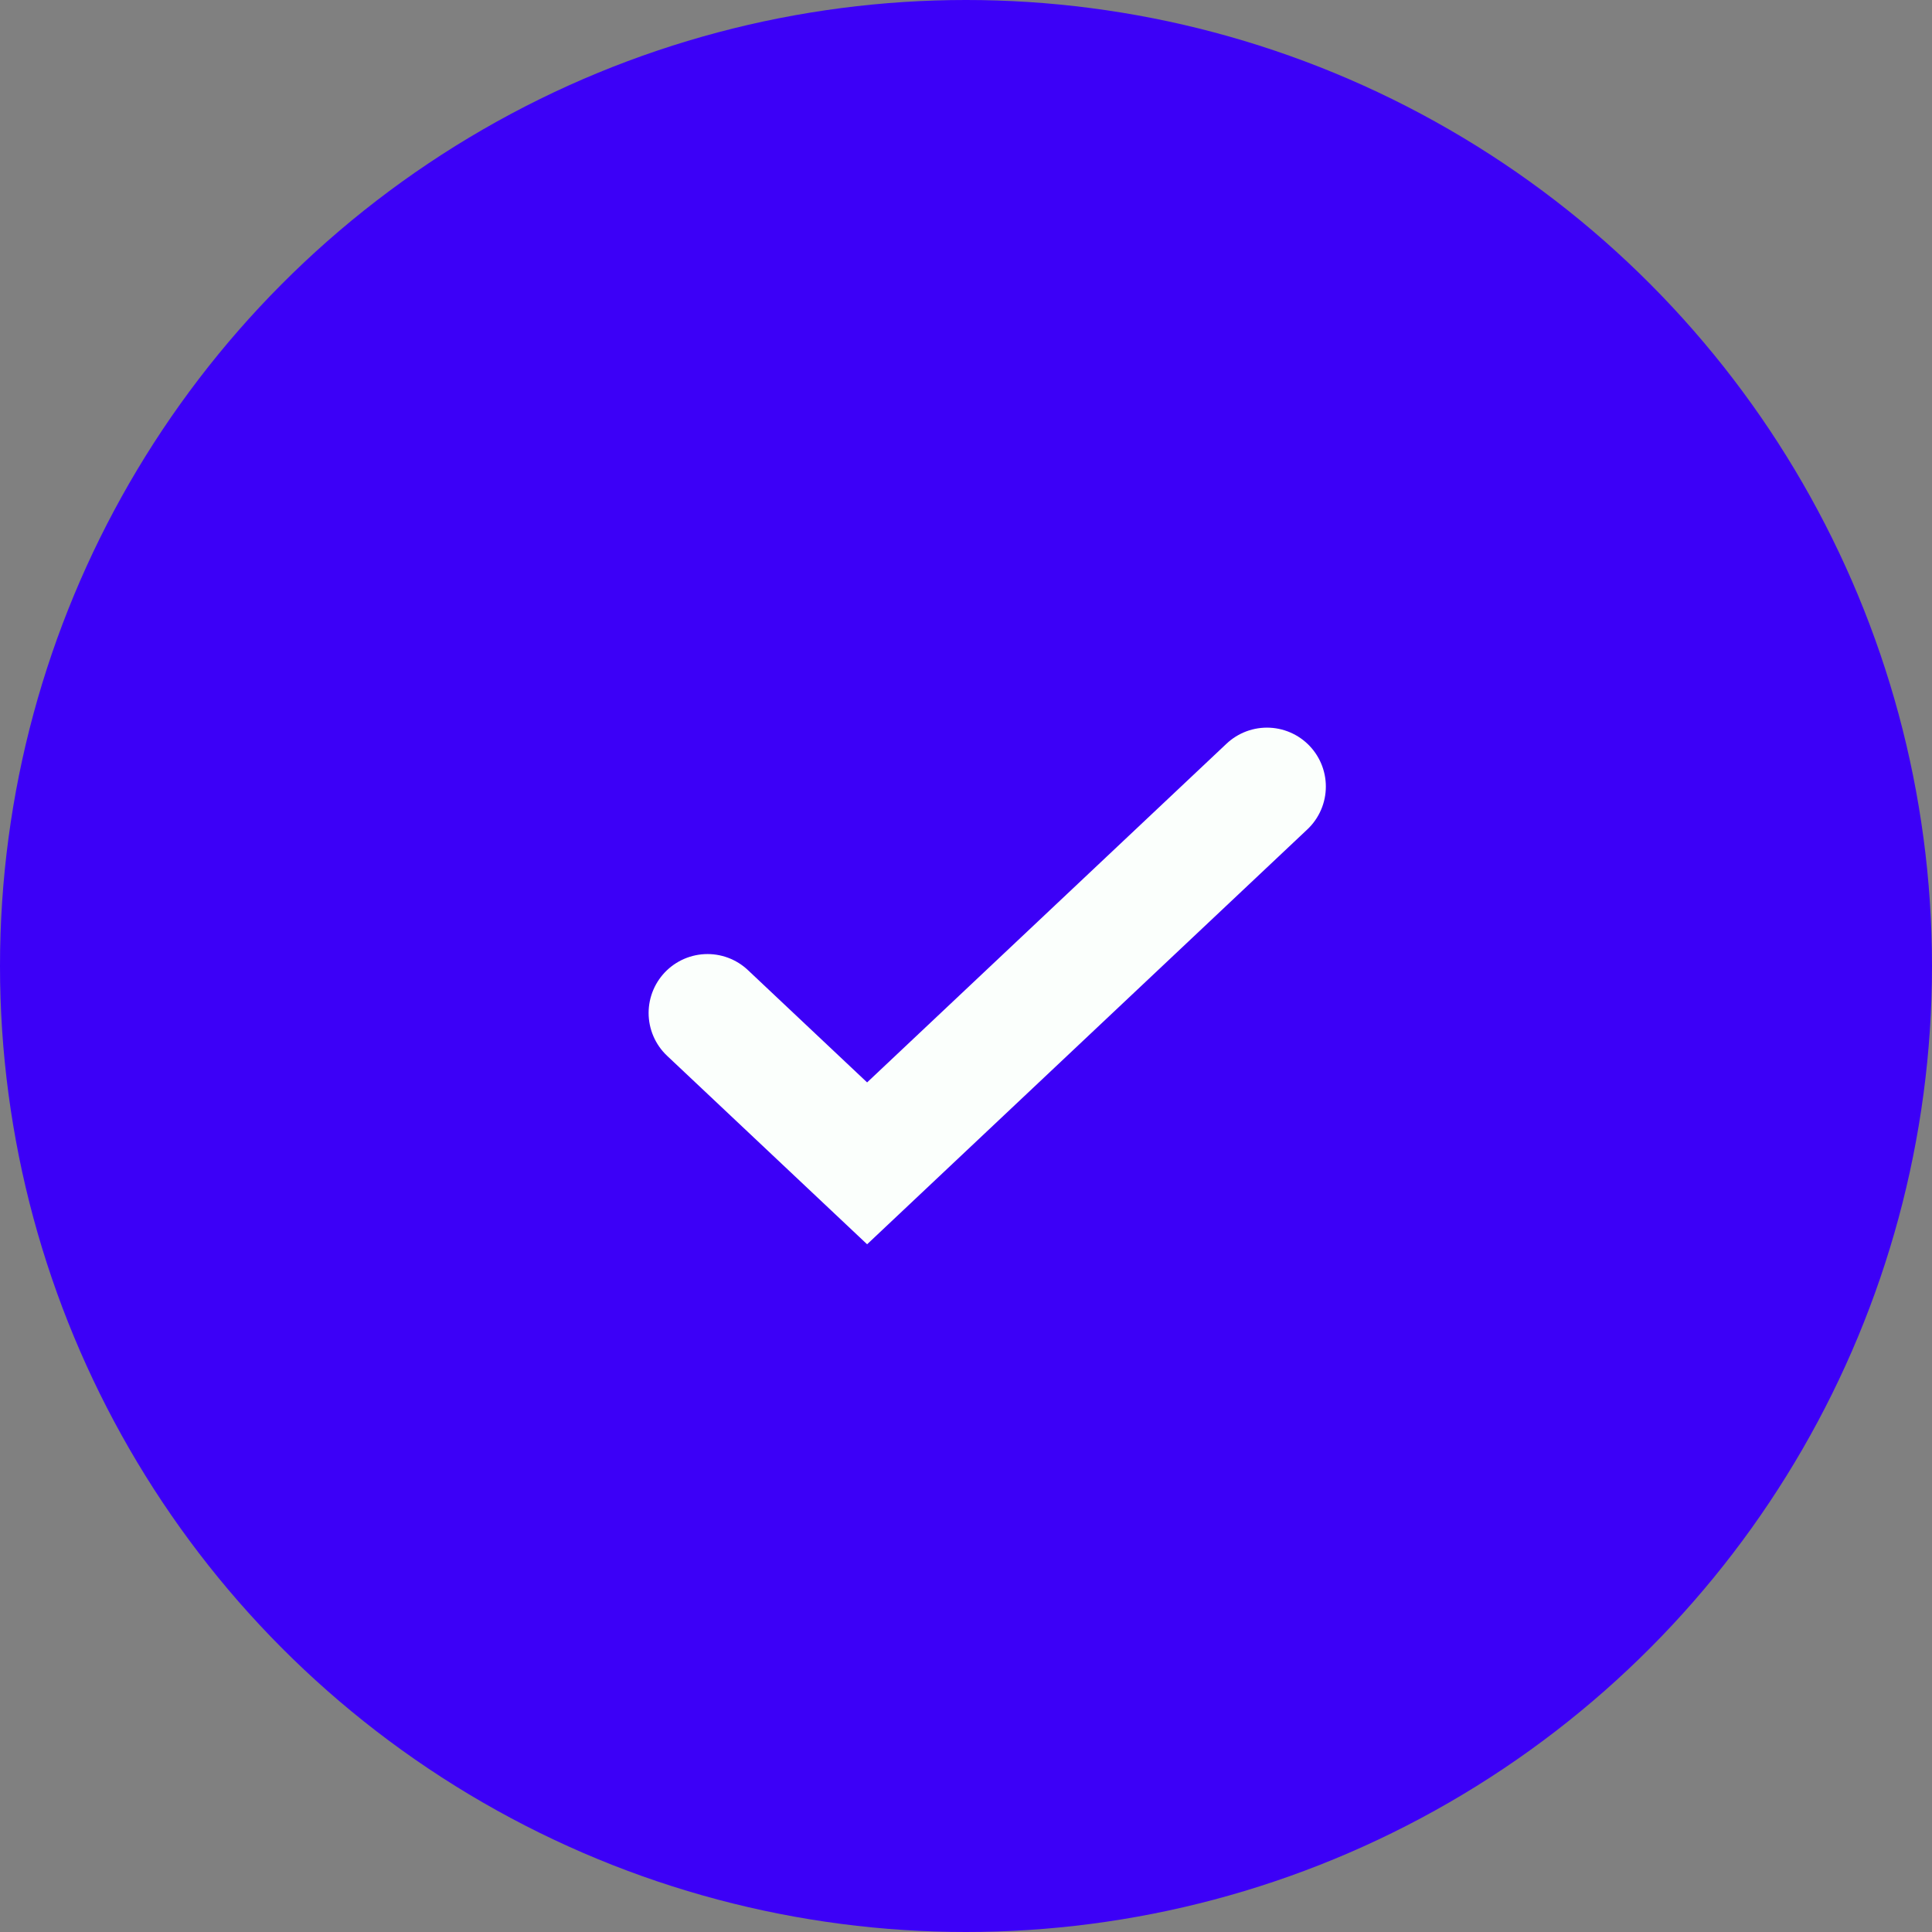
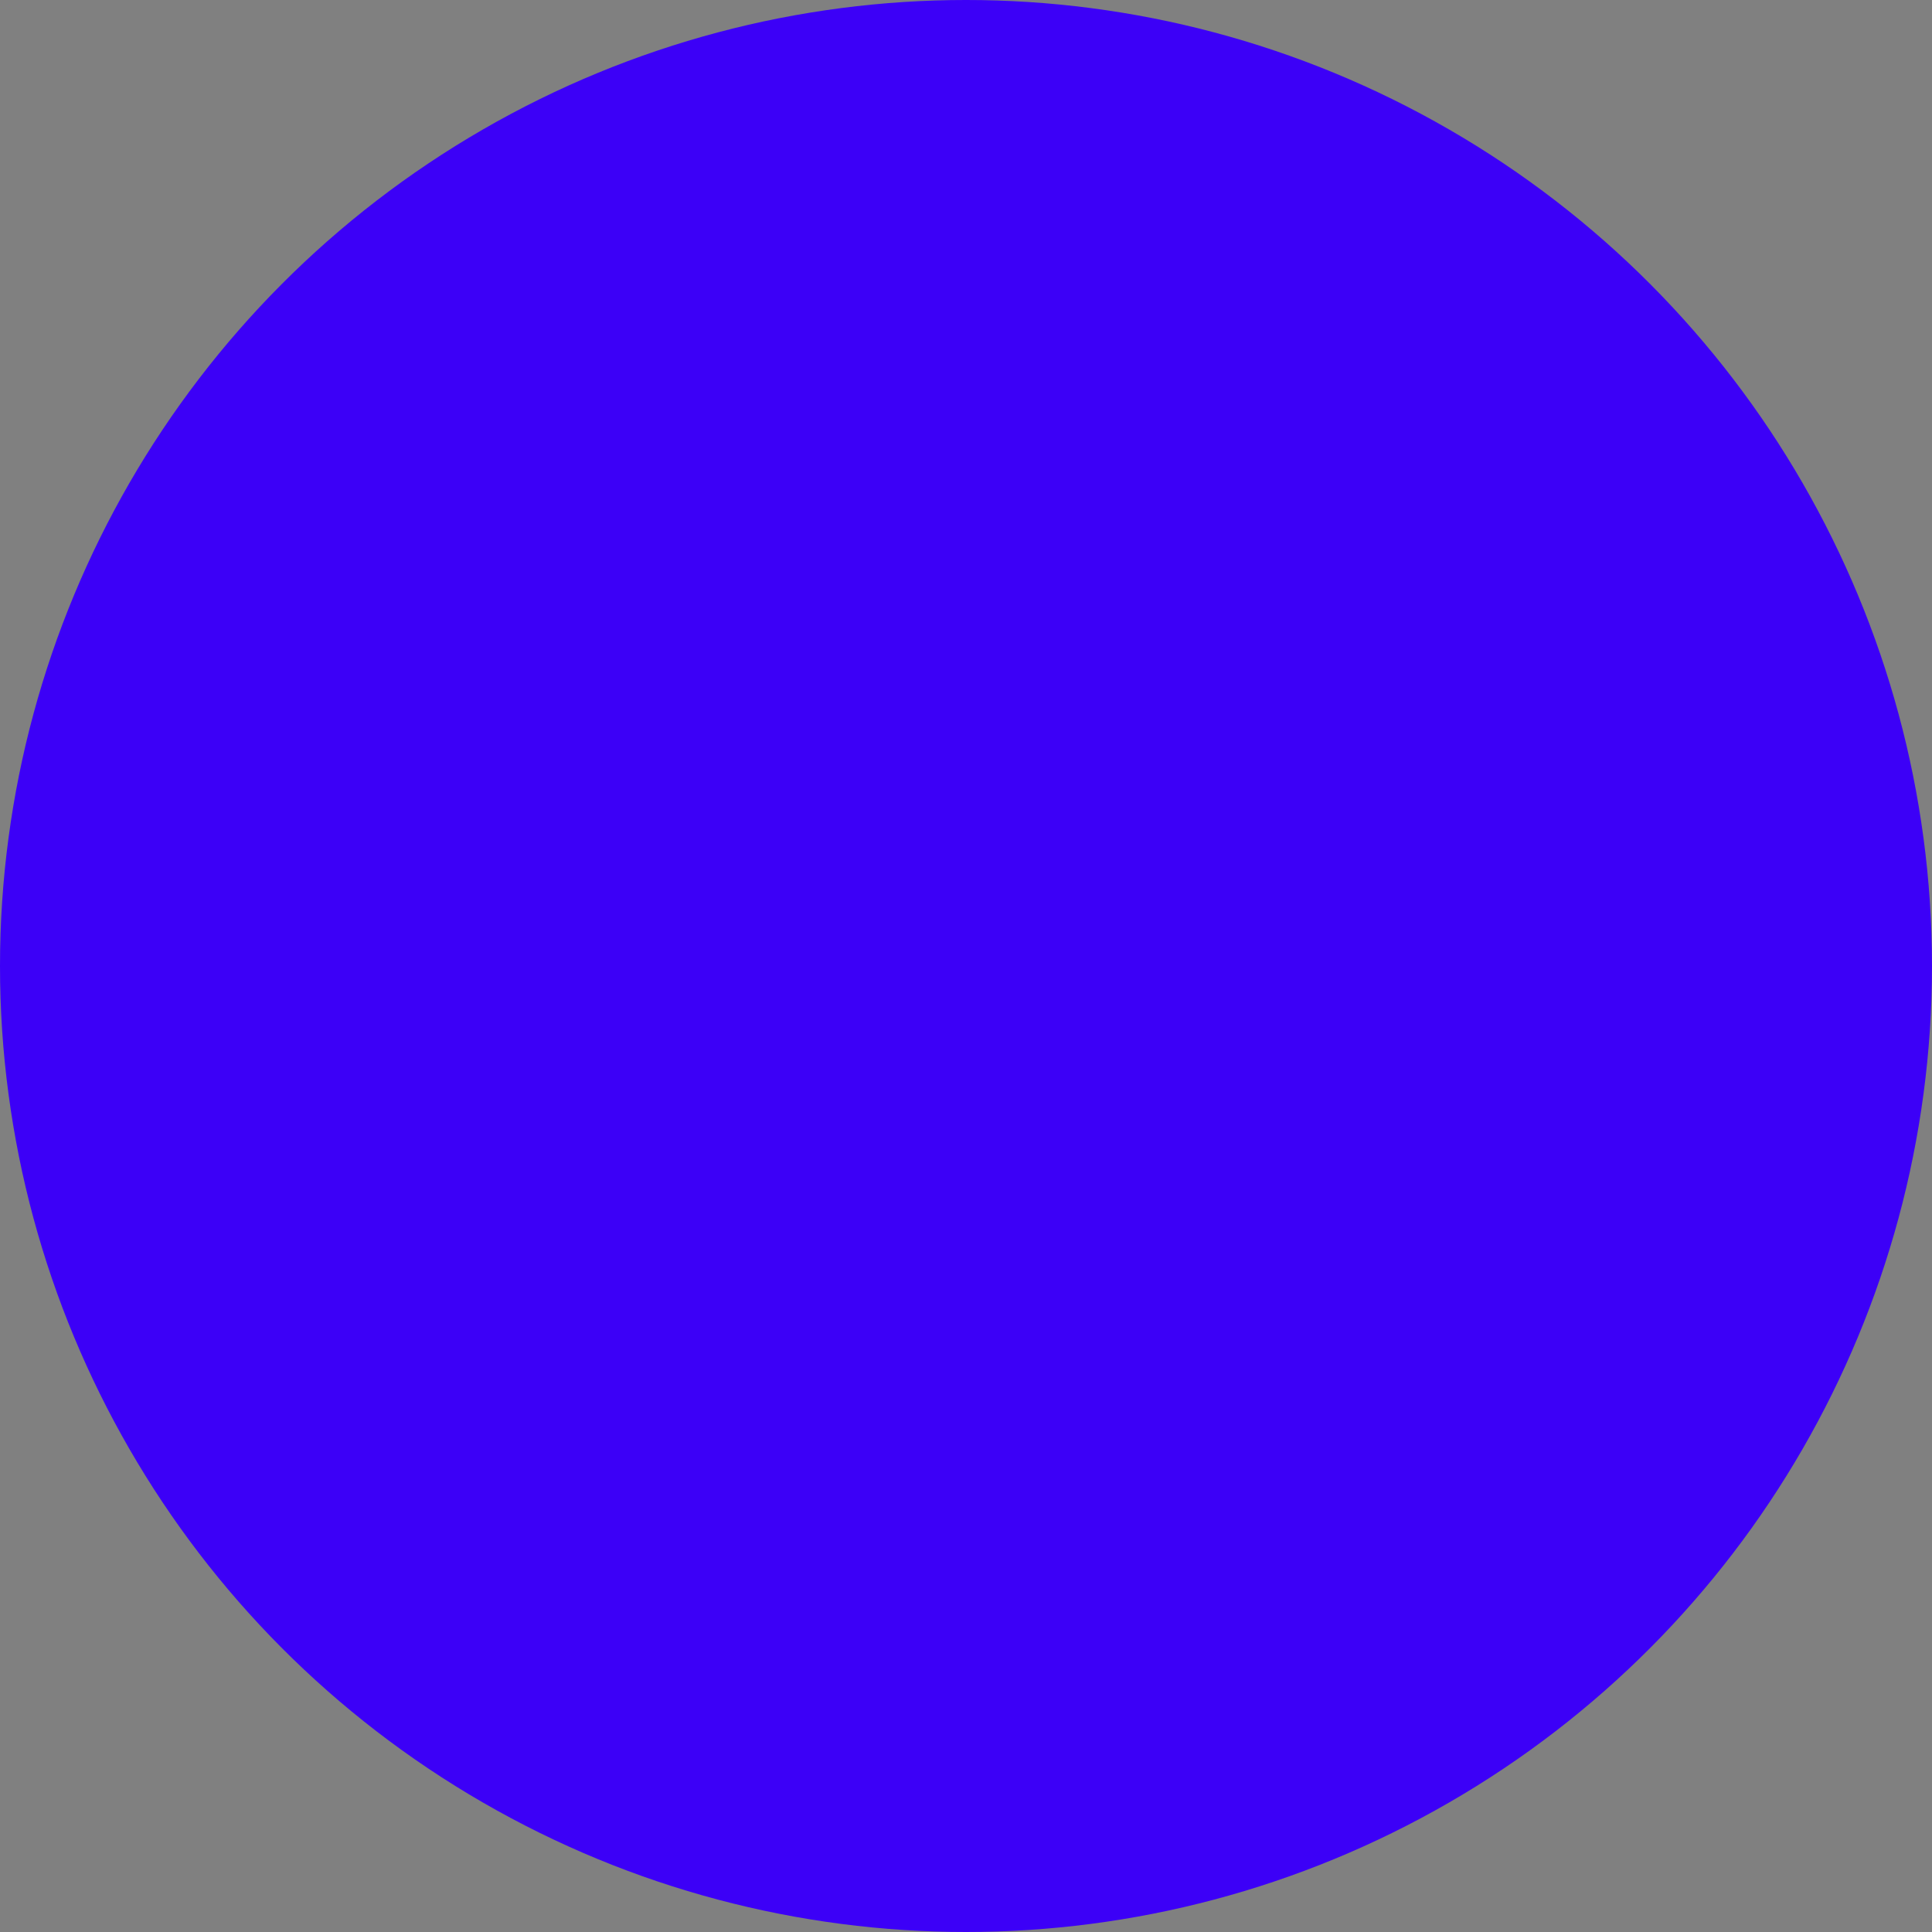
<svg xmlns="http://www.w3.org/2000/svg" width="82" height="82" viewBox="0 0 82 82" fill="none">
  <rect x="0" y="0" width="82" height="82" fill="#808080" stroke="none" />
  <circle cx="41" cy="41" r="41" fill="#3C00F7" />
-   <path d="M53.773 33.383L36.803 49.376L30.029 42.993" stroke="#FBFFFC" stroke-width="5" stroke-linecap="round" />
</svg>